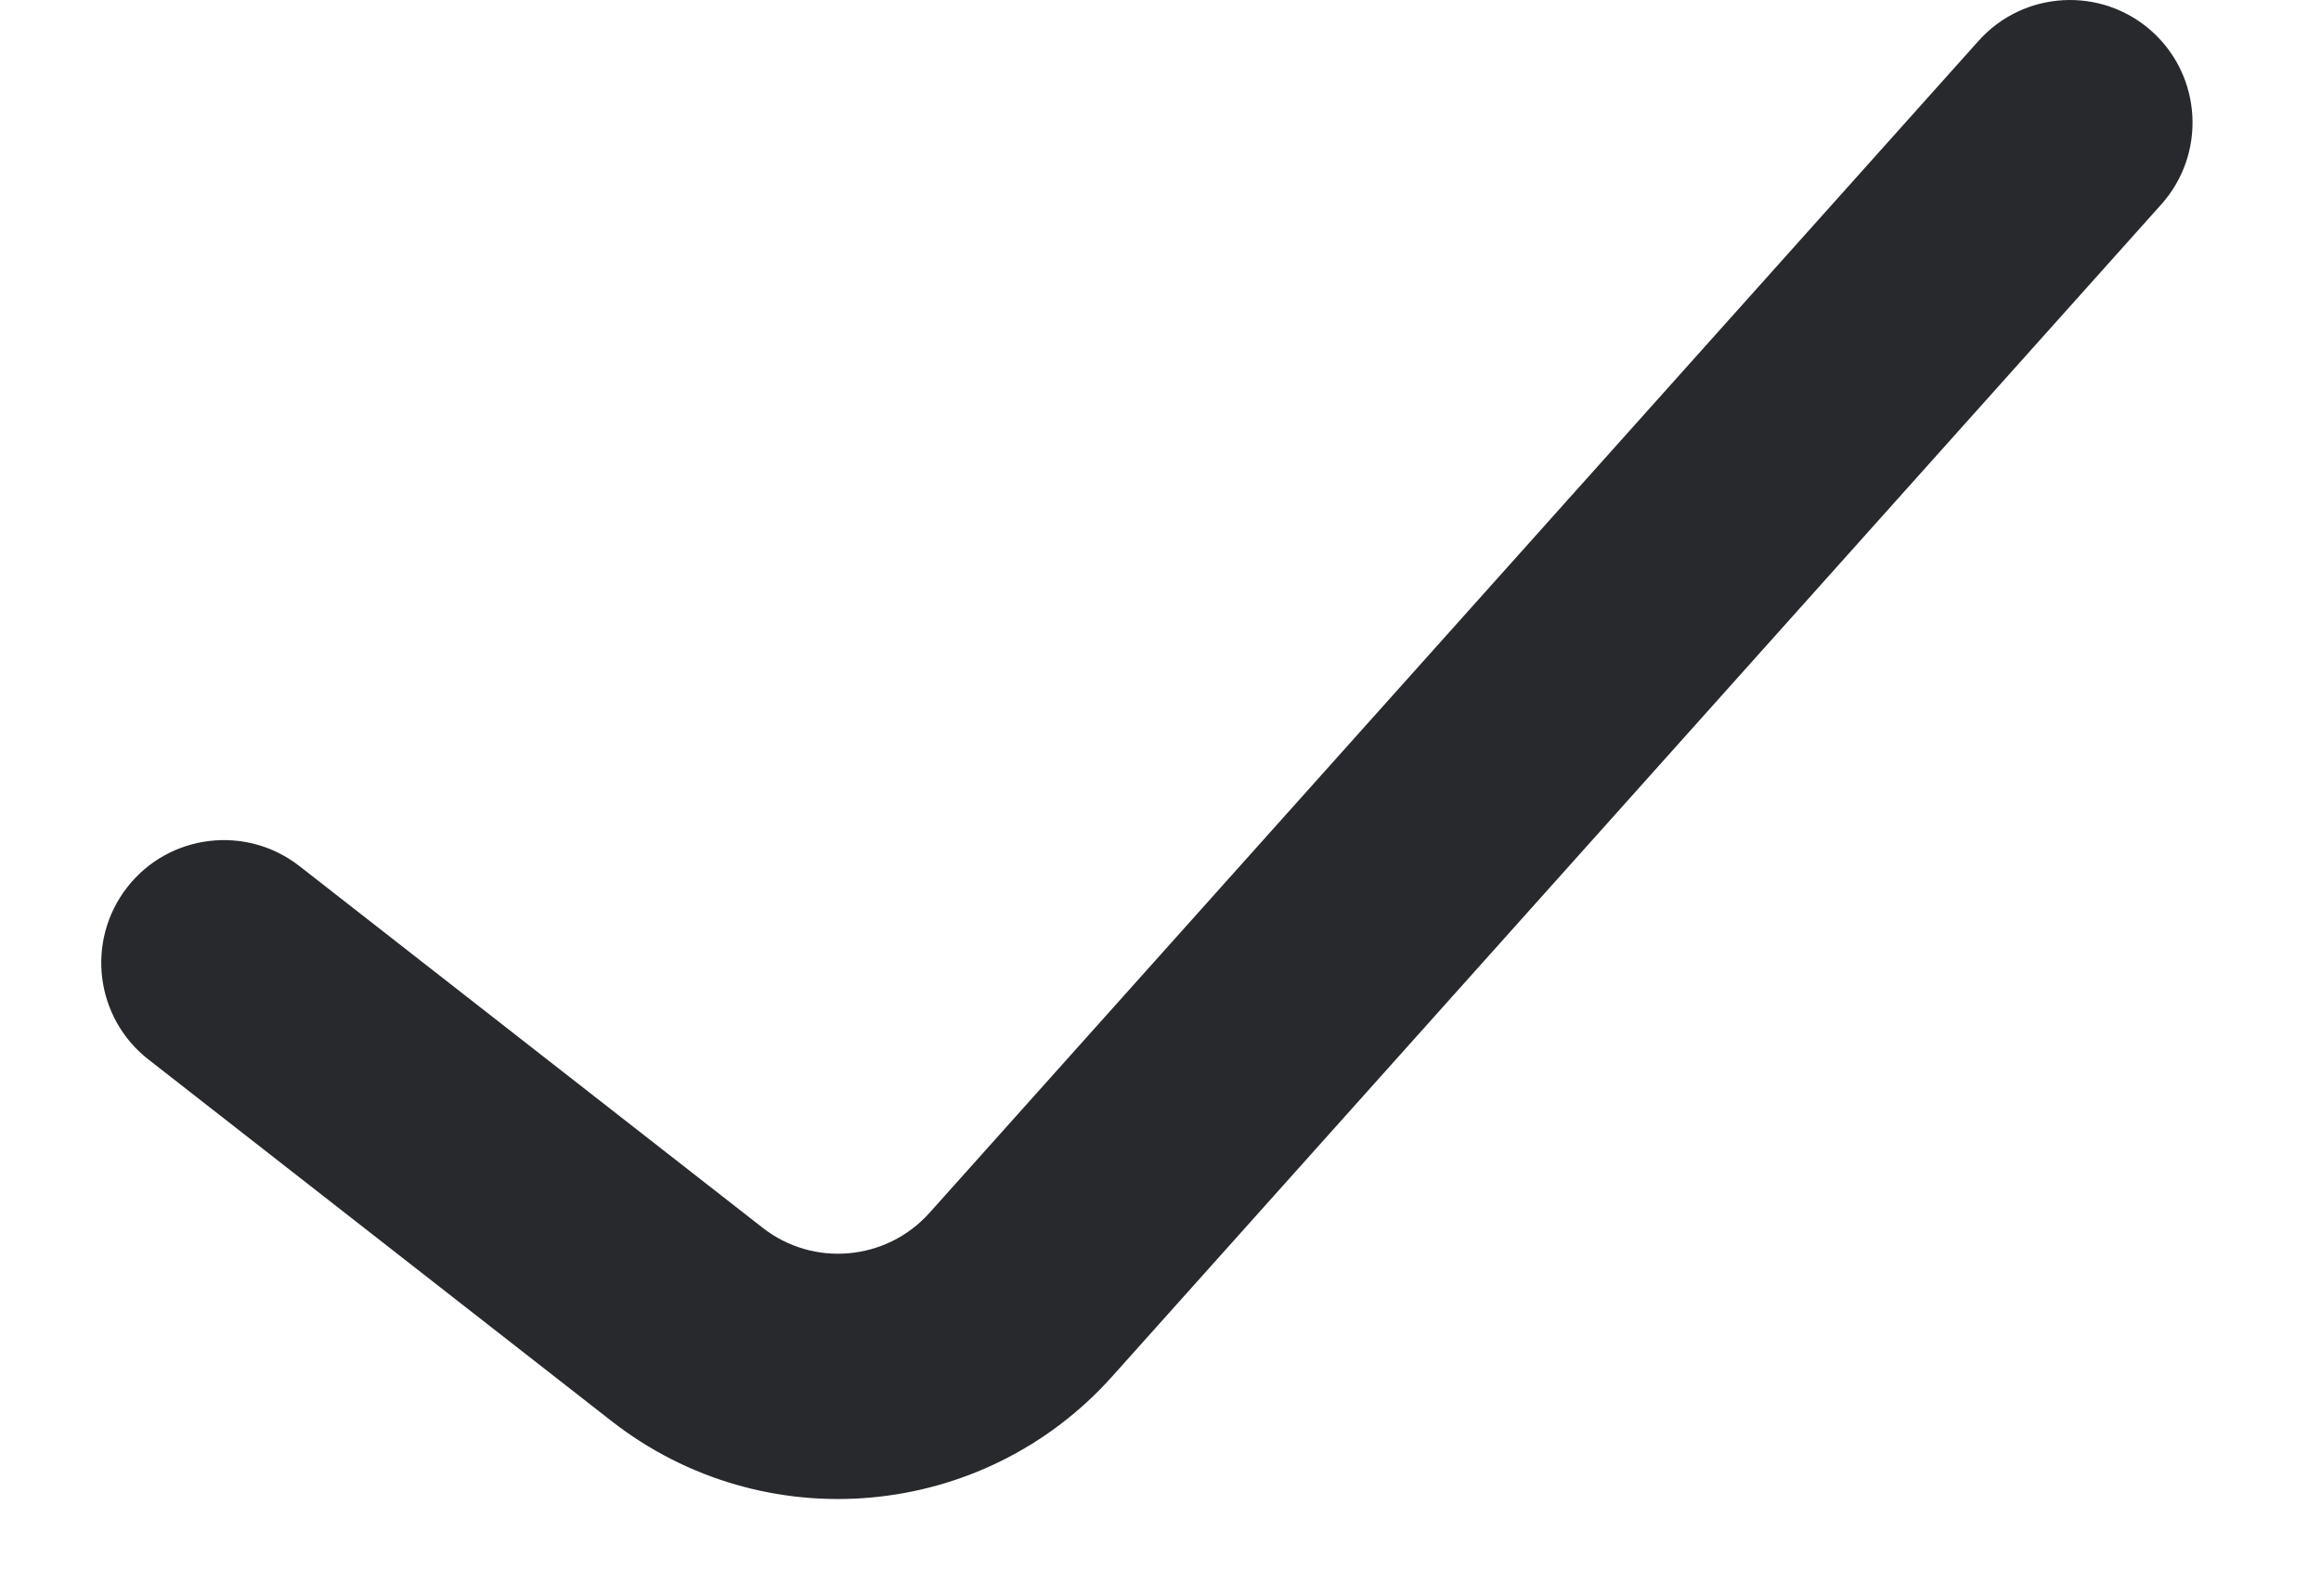
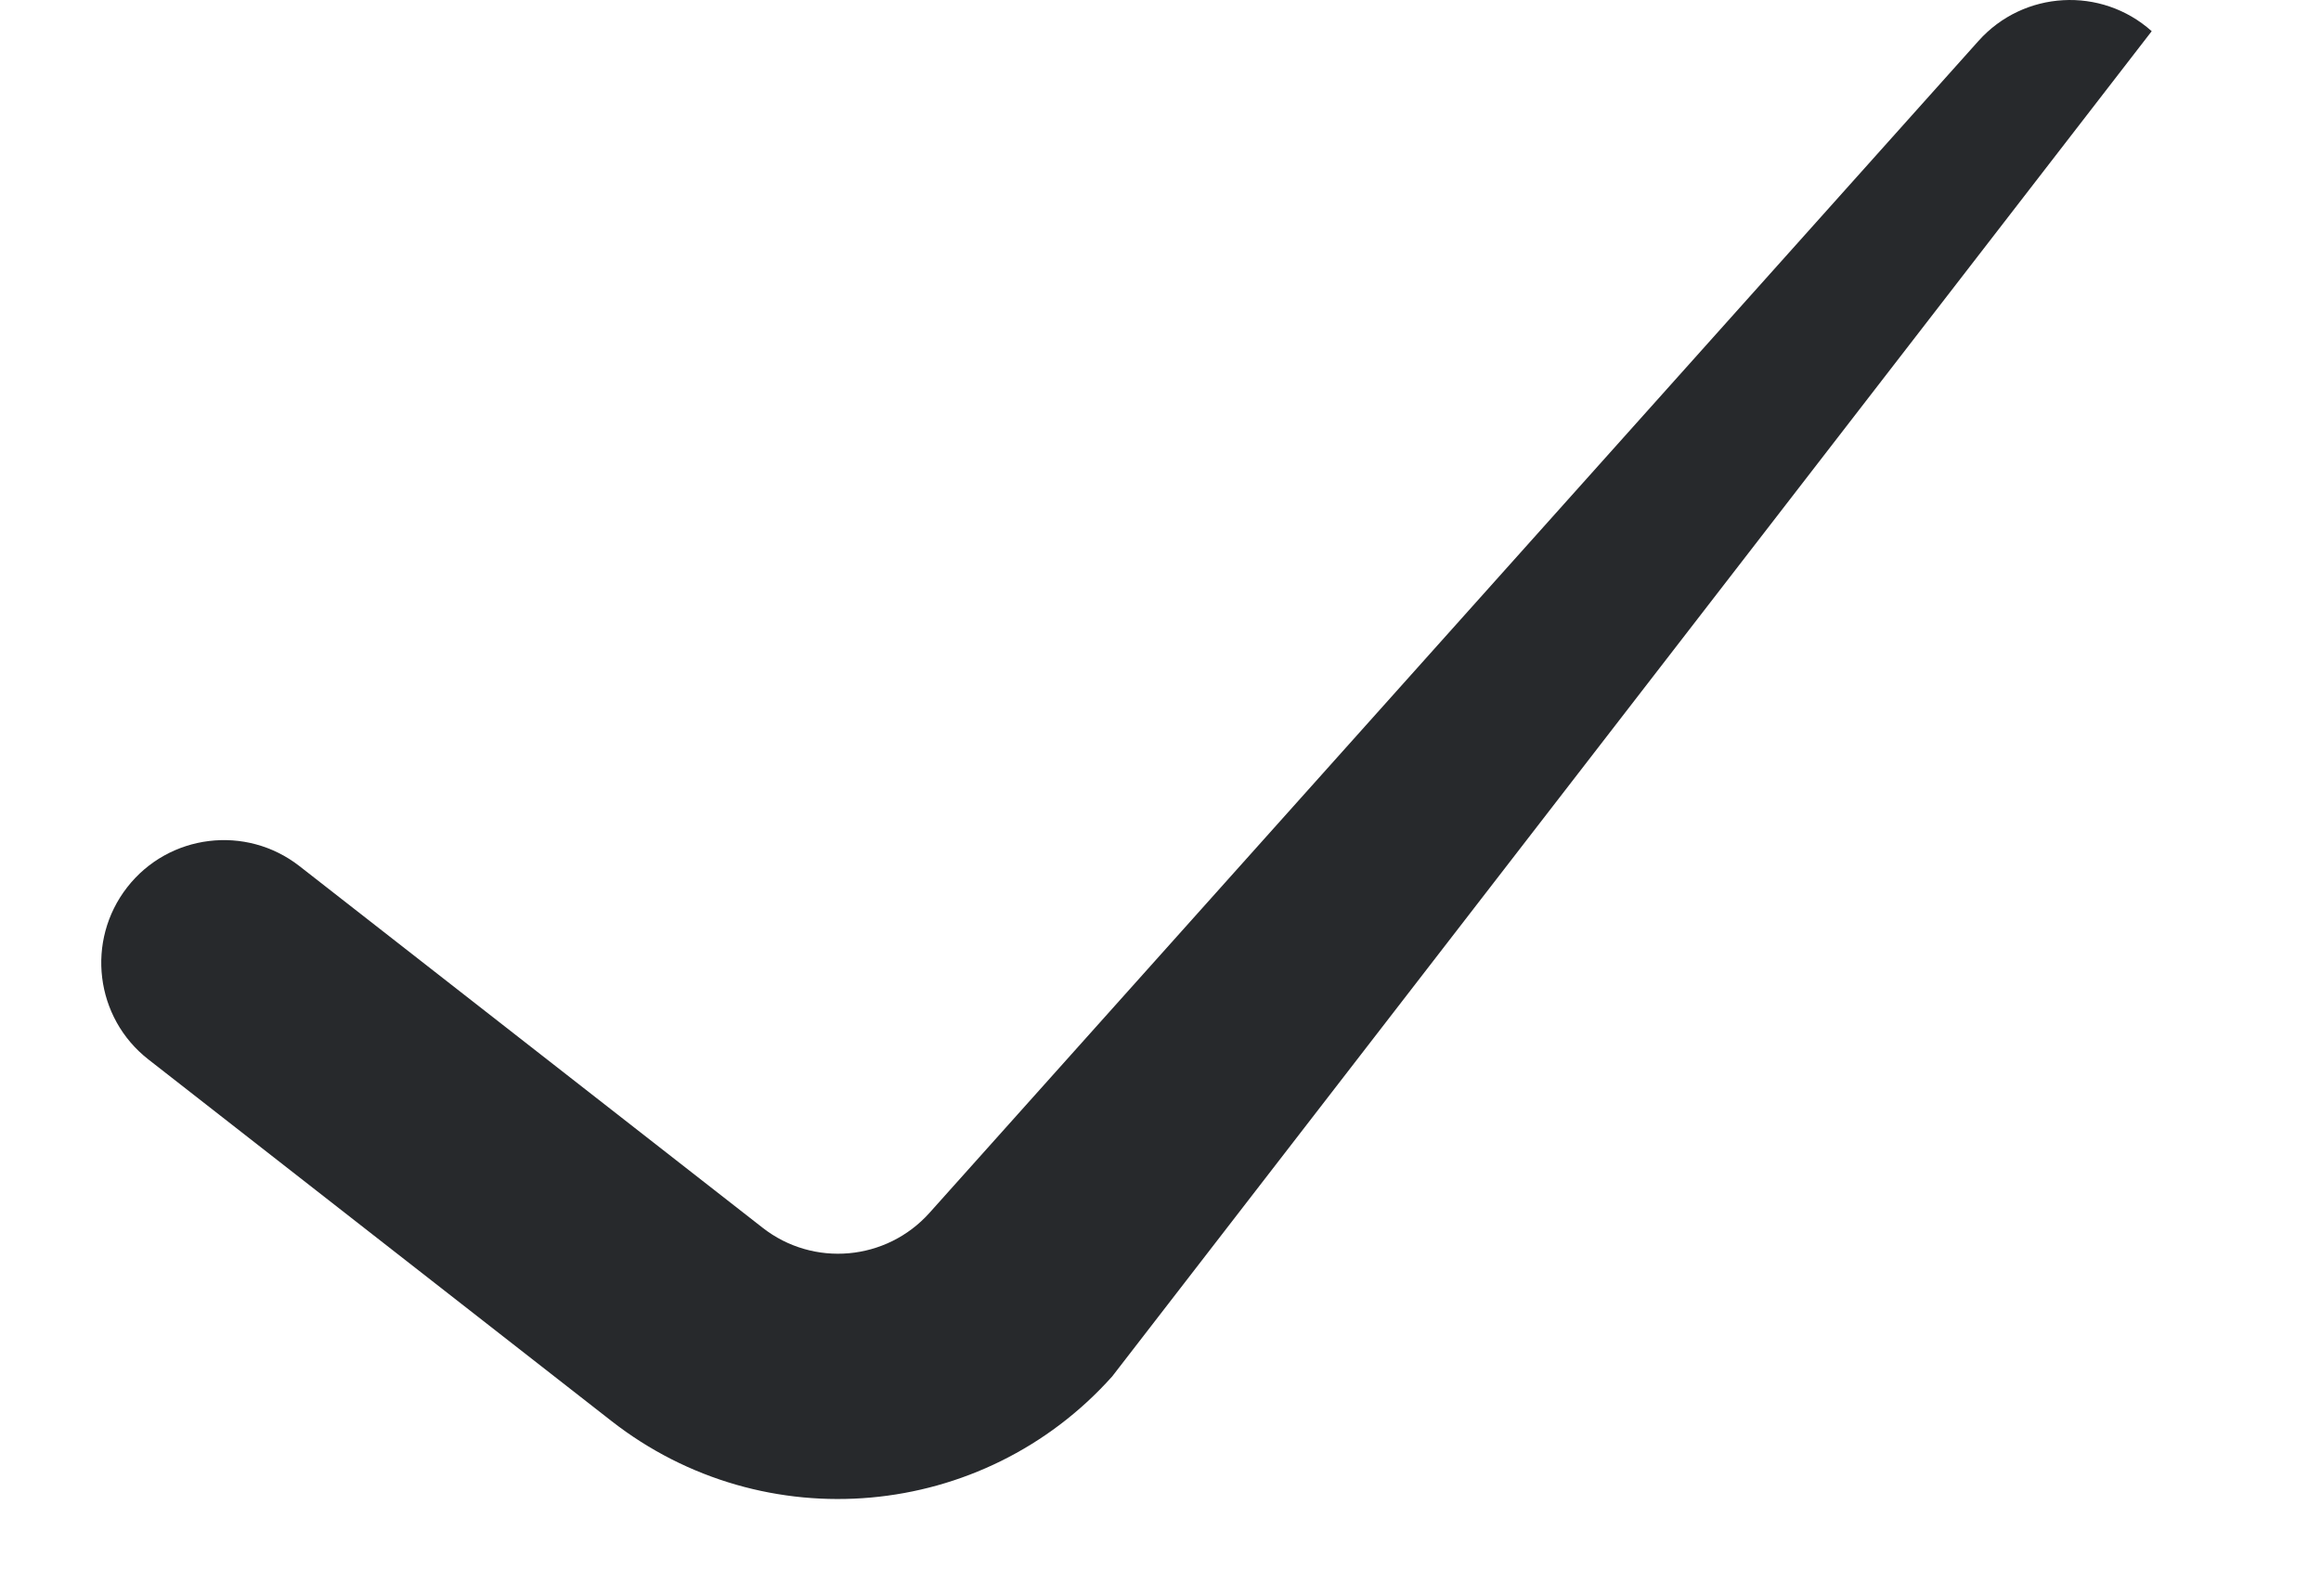
<svg xmlns="http://www.w3.org/2000/svg" width="16" height="11" viewBox="0 0 16 11" fill="none">
-   <path fill-rule="evenodd" clip-rule="evenodd" d="M14.833 0.215C15.181 0.527 15.21 1.061 14.899 1.409L7.667 9.488C6.777 10.483 5.268 10.617 4.216 9.796L1.023 7.303C0.655 7.016 0.59 6.484 0.877 6.116C1.164 5.748 1.696 5.683 2.064 5.97L5.257 8.463C5.607 8.737 6.11 8.692 6.407 8.361L13.639 0.282C13.95 -0.066 14.485 -0.096 14.833 0.215Z" fill="#27292C" />
+   <path fill-rule="evenodd" clip-rule="evenodd" d="M14.833 0.215L7.667 9.488C6.777 10.483 5.268 10.617 4.216 9.796L1.023 7.303C0.655 7.016 0.59 6.484 0.877 6.116C1.164 5.748 1.696 5.683 2.064 5.97L5.257 8.463C5.607 8.737 6.11 8.692 6.407 8.361L13.639 0.282C13.95 -0.066 14.485 -0.096 14.833 0.215Z" fill="#27292C" />
</svg>